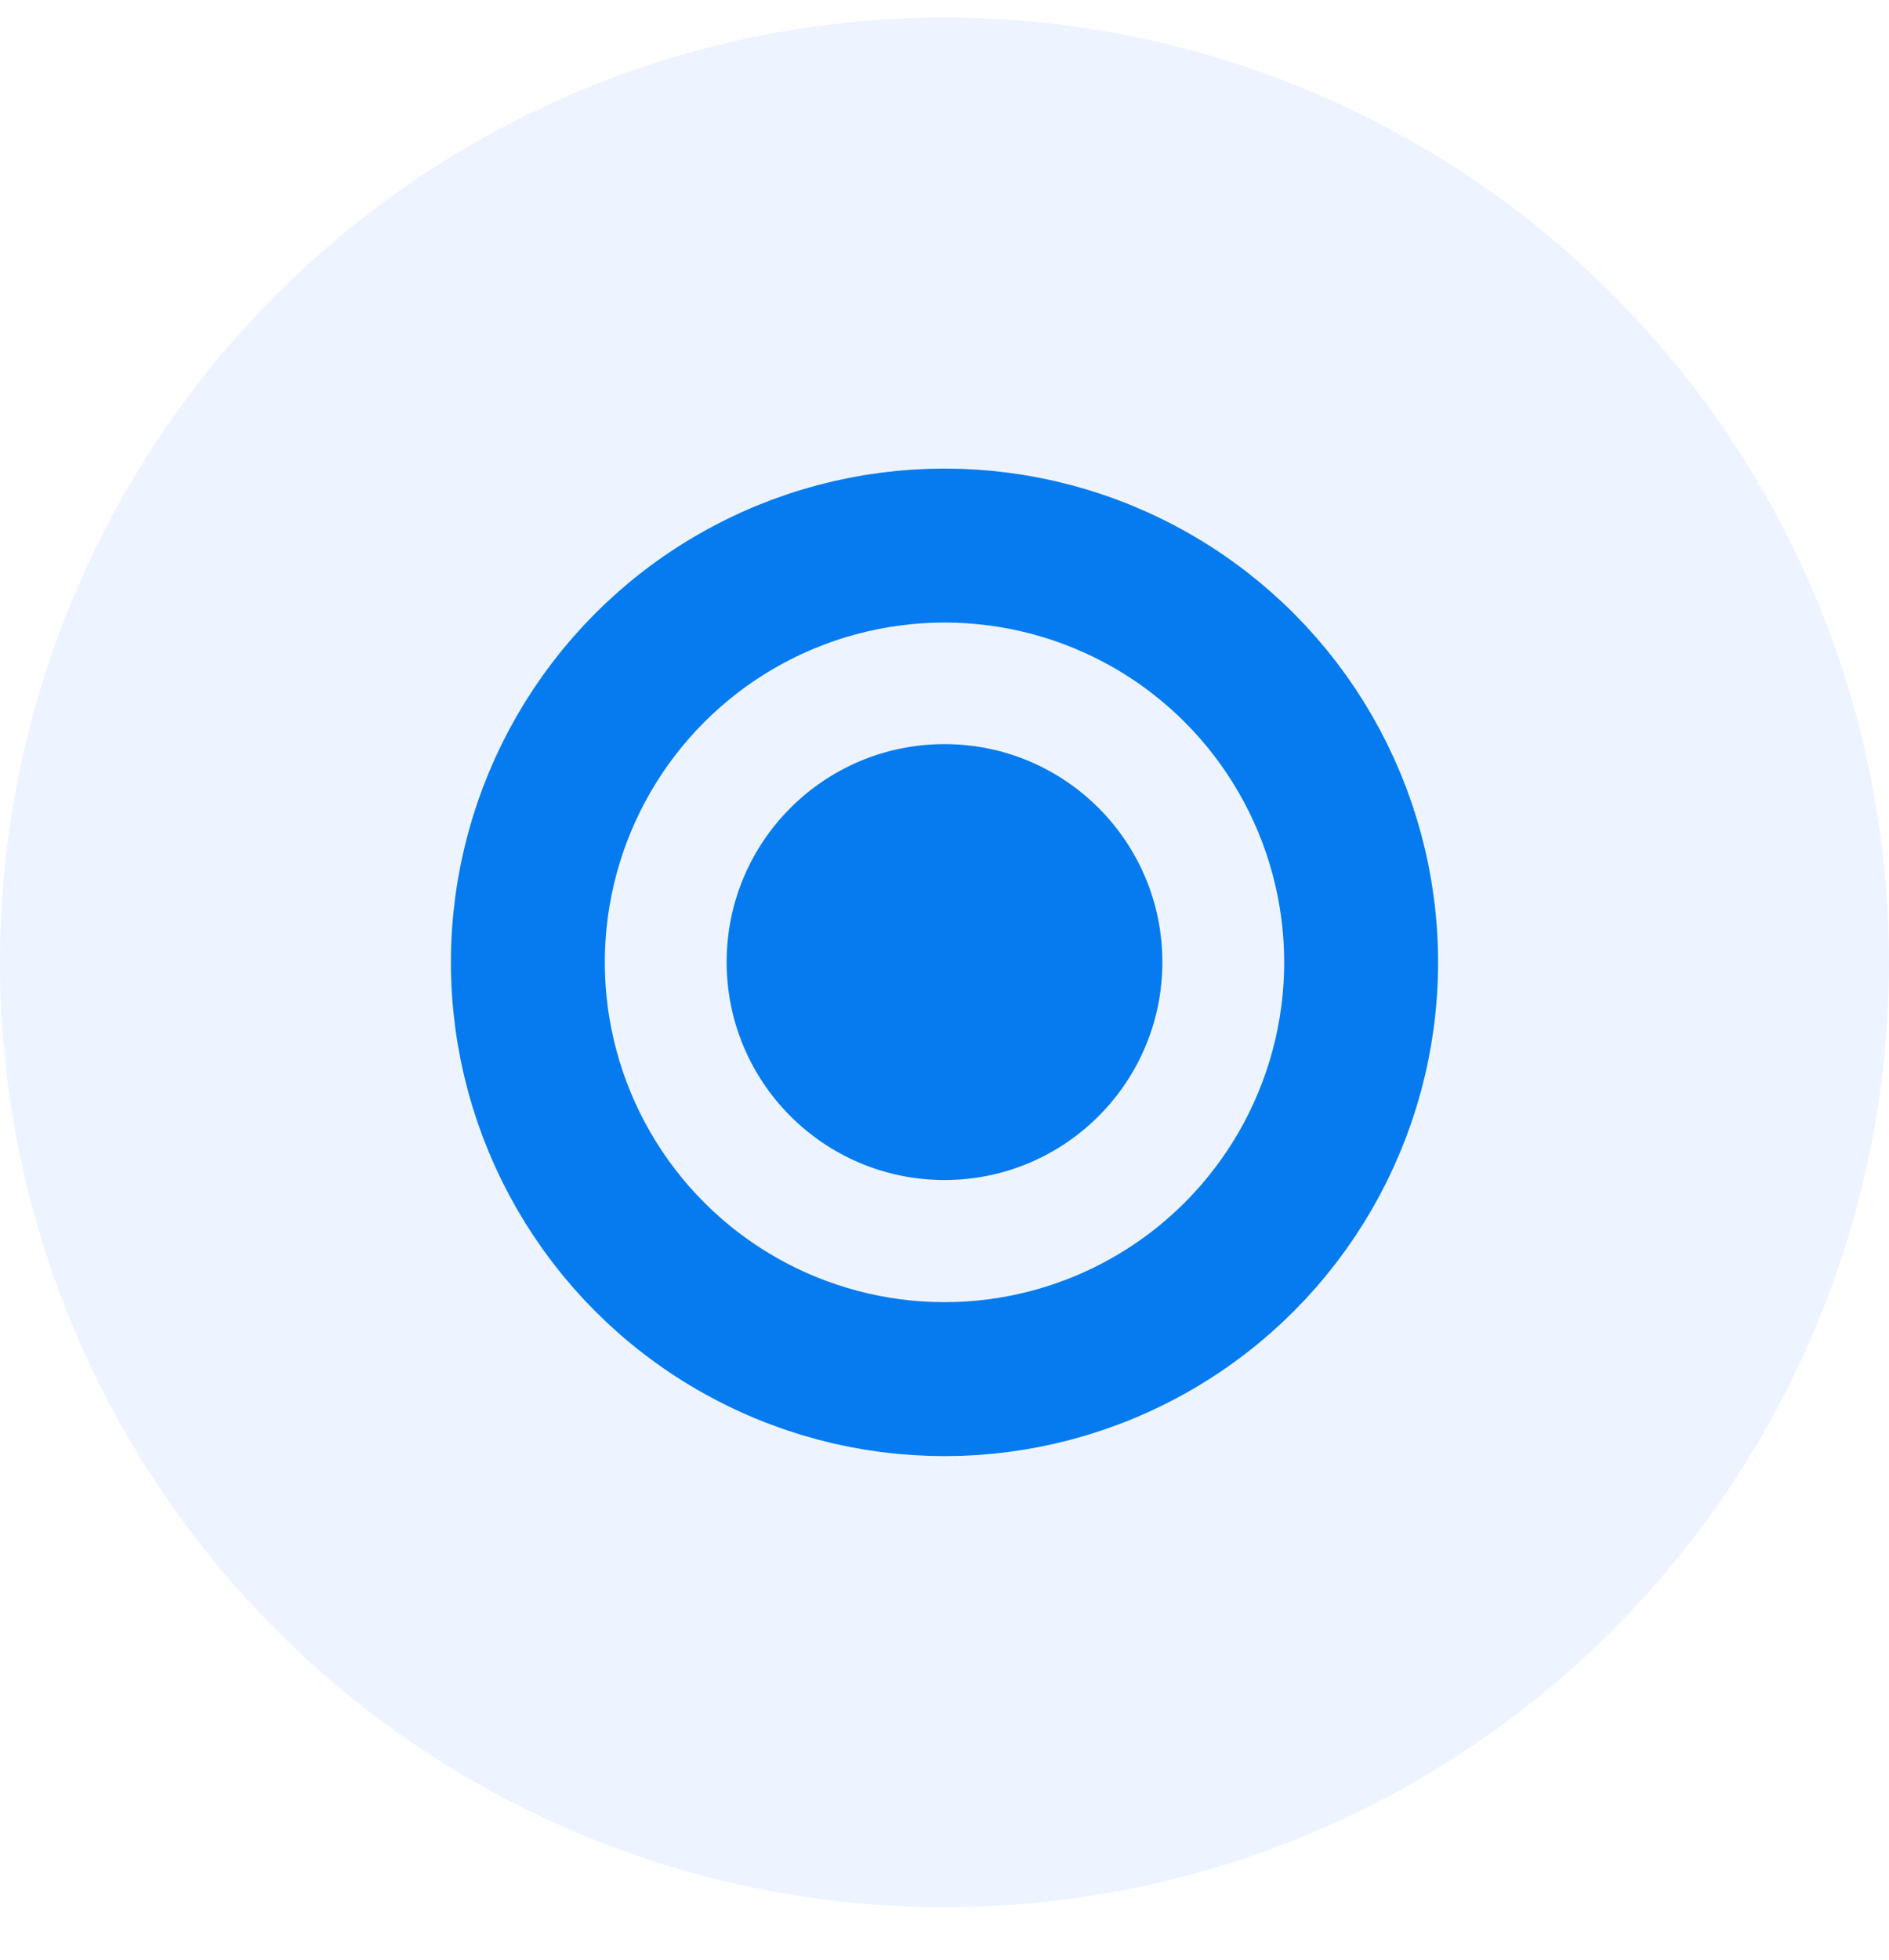
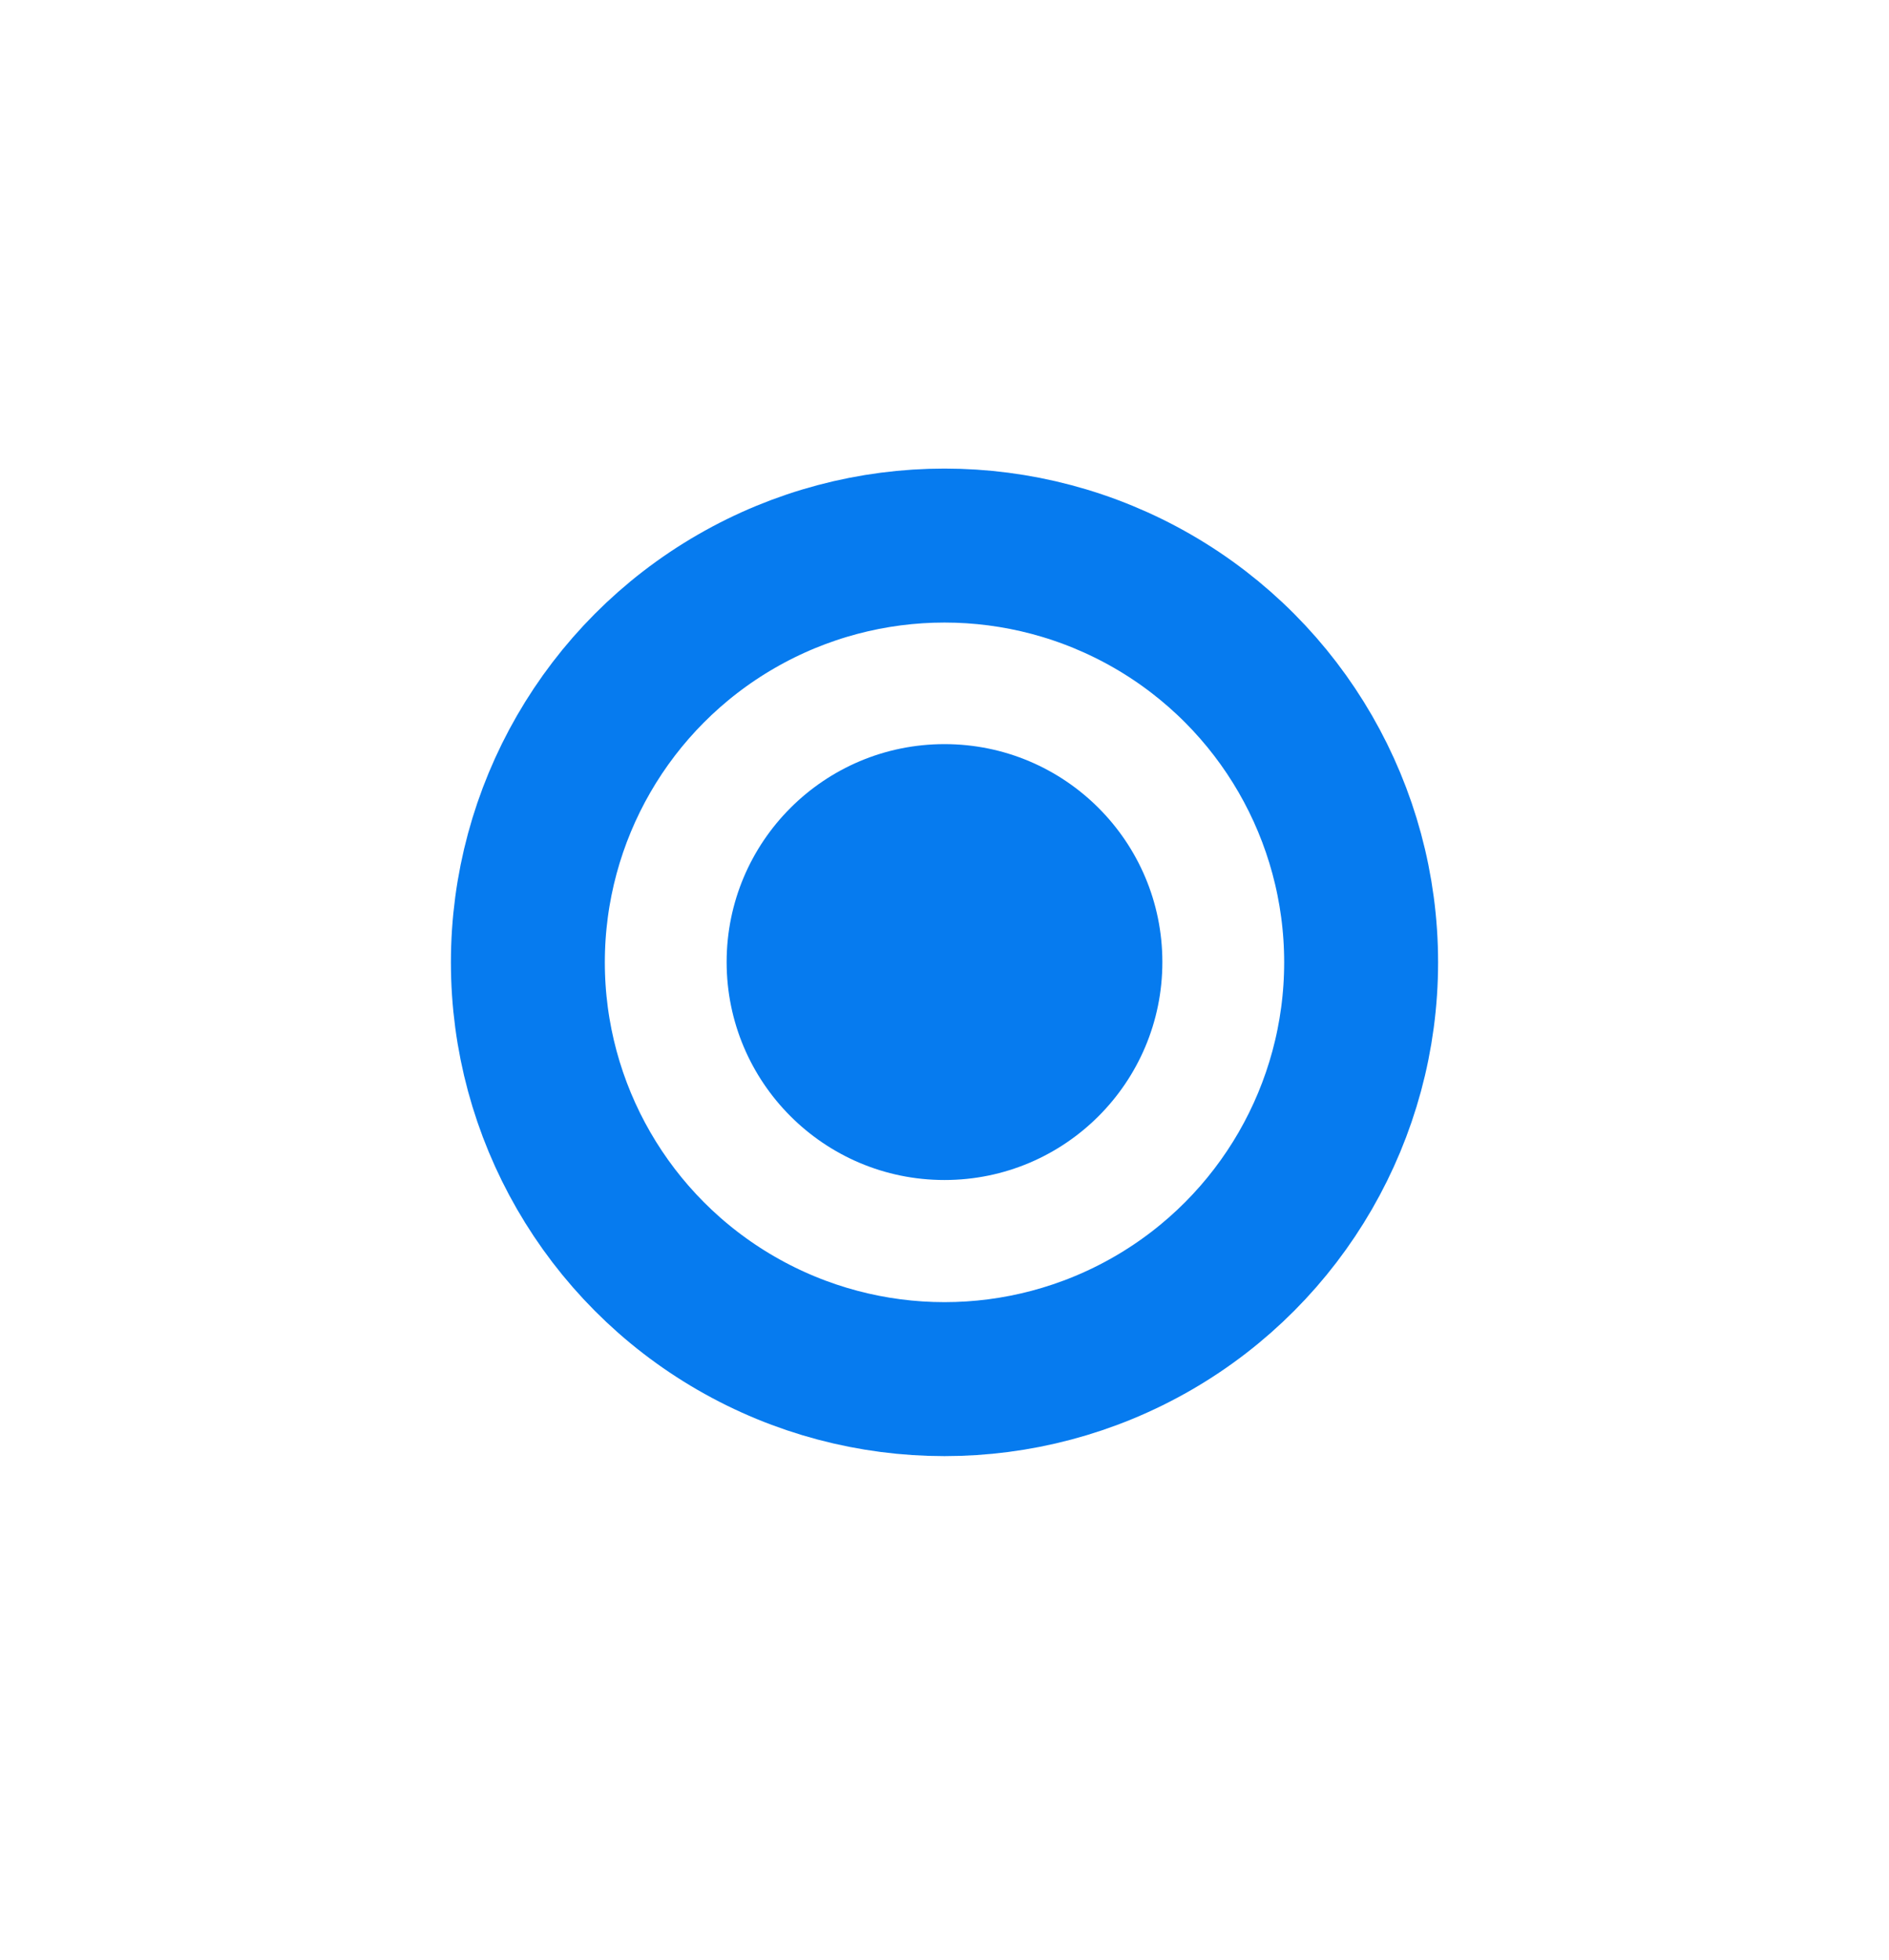
<svg xmlns="http://www.w3.org/2000/svg" width="27" height="28" viewBox="0 0 27 28" fill="none">
-   <circle cx="13.5" cy="13.75" r="13.5" fill="#EDF4FF" />
  <g filter="url(#filter0_b_25183_54494)">
    <circle cx="13.5" cy="13.75" r="5.955" stroke="#067BEF" stroke-width="2.2" />
  </g>
  <g filter="url(#filter1_b_25183_54494)">
    <ellipse cx="13.5" cy="13.746" rx="3.114" ry="3.114" fill="#067BEF" />
  </g>
  <defs>
    <filter id="filter0_b_25183_54494" x="-11.555" y="-11.305" width="50.11" height="50.109" filterUnits="userSpaceOnUse" color-interpolation-filters="sRGB">
      <feFlood flood-opacity="0" result="BackgroundImageFix" />
      <feGaussianBlur in="BackgroundImageFix" stdDeviation="9" />
      <feComposite in2="SourceAlpha" operator="in" result="effect1_backgroundBlur_25183_54494" />
      <feBlend mode="normal" in="SourceGraphic" in2="effect1_backgroundBlur_25183_54494" result="shape" />
    </filter>
    <filter id="filter1_b_25183_54494" x="-7.614" y="-7.367" width="42.227" height="42.227" filterUnits="userSpaceOnUse" color-interpolation-filters="sRGB">
      <feFlood flood-opacity="0" result="BackgroundImageFix" />
      <feGaussianBlur in="BackgroundImageFix" stdDeviation="9" />
      <feComposite in2="SourceAlpha" operator="in" result="effect1_backgroundBlur_25183_54494" />
      <feBlend mode="normal" in="SourceGraphic" in2="effect1_backgroundBlur_25183_54494" result="shape" />
    </filter>
  </defs>
</svg>